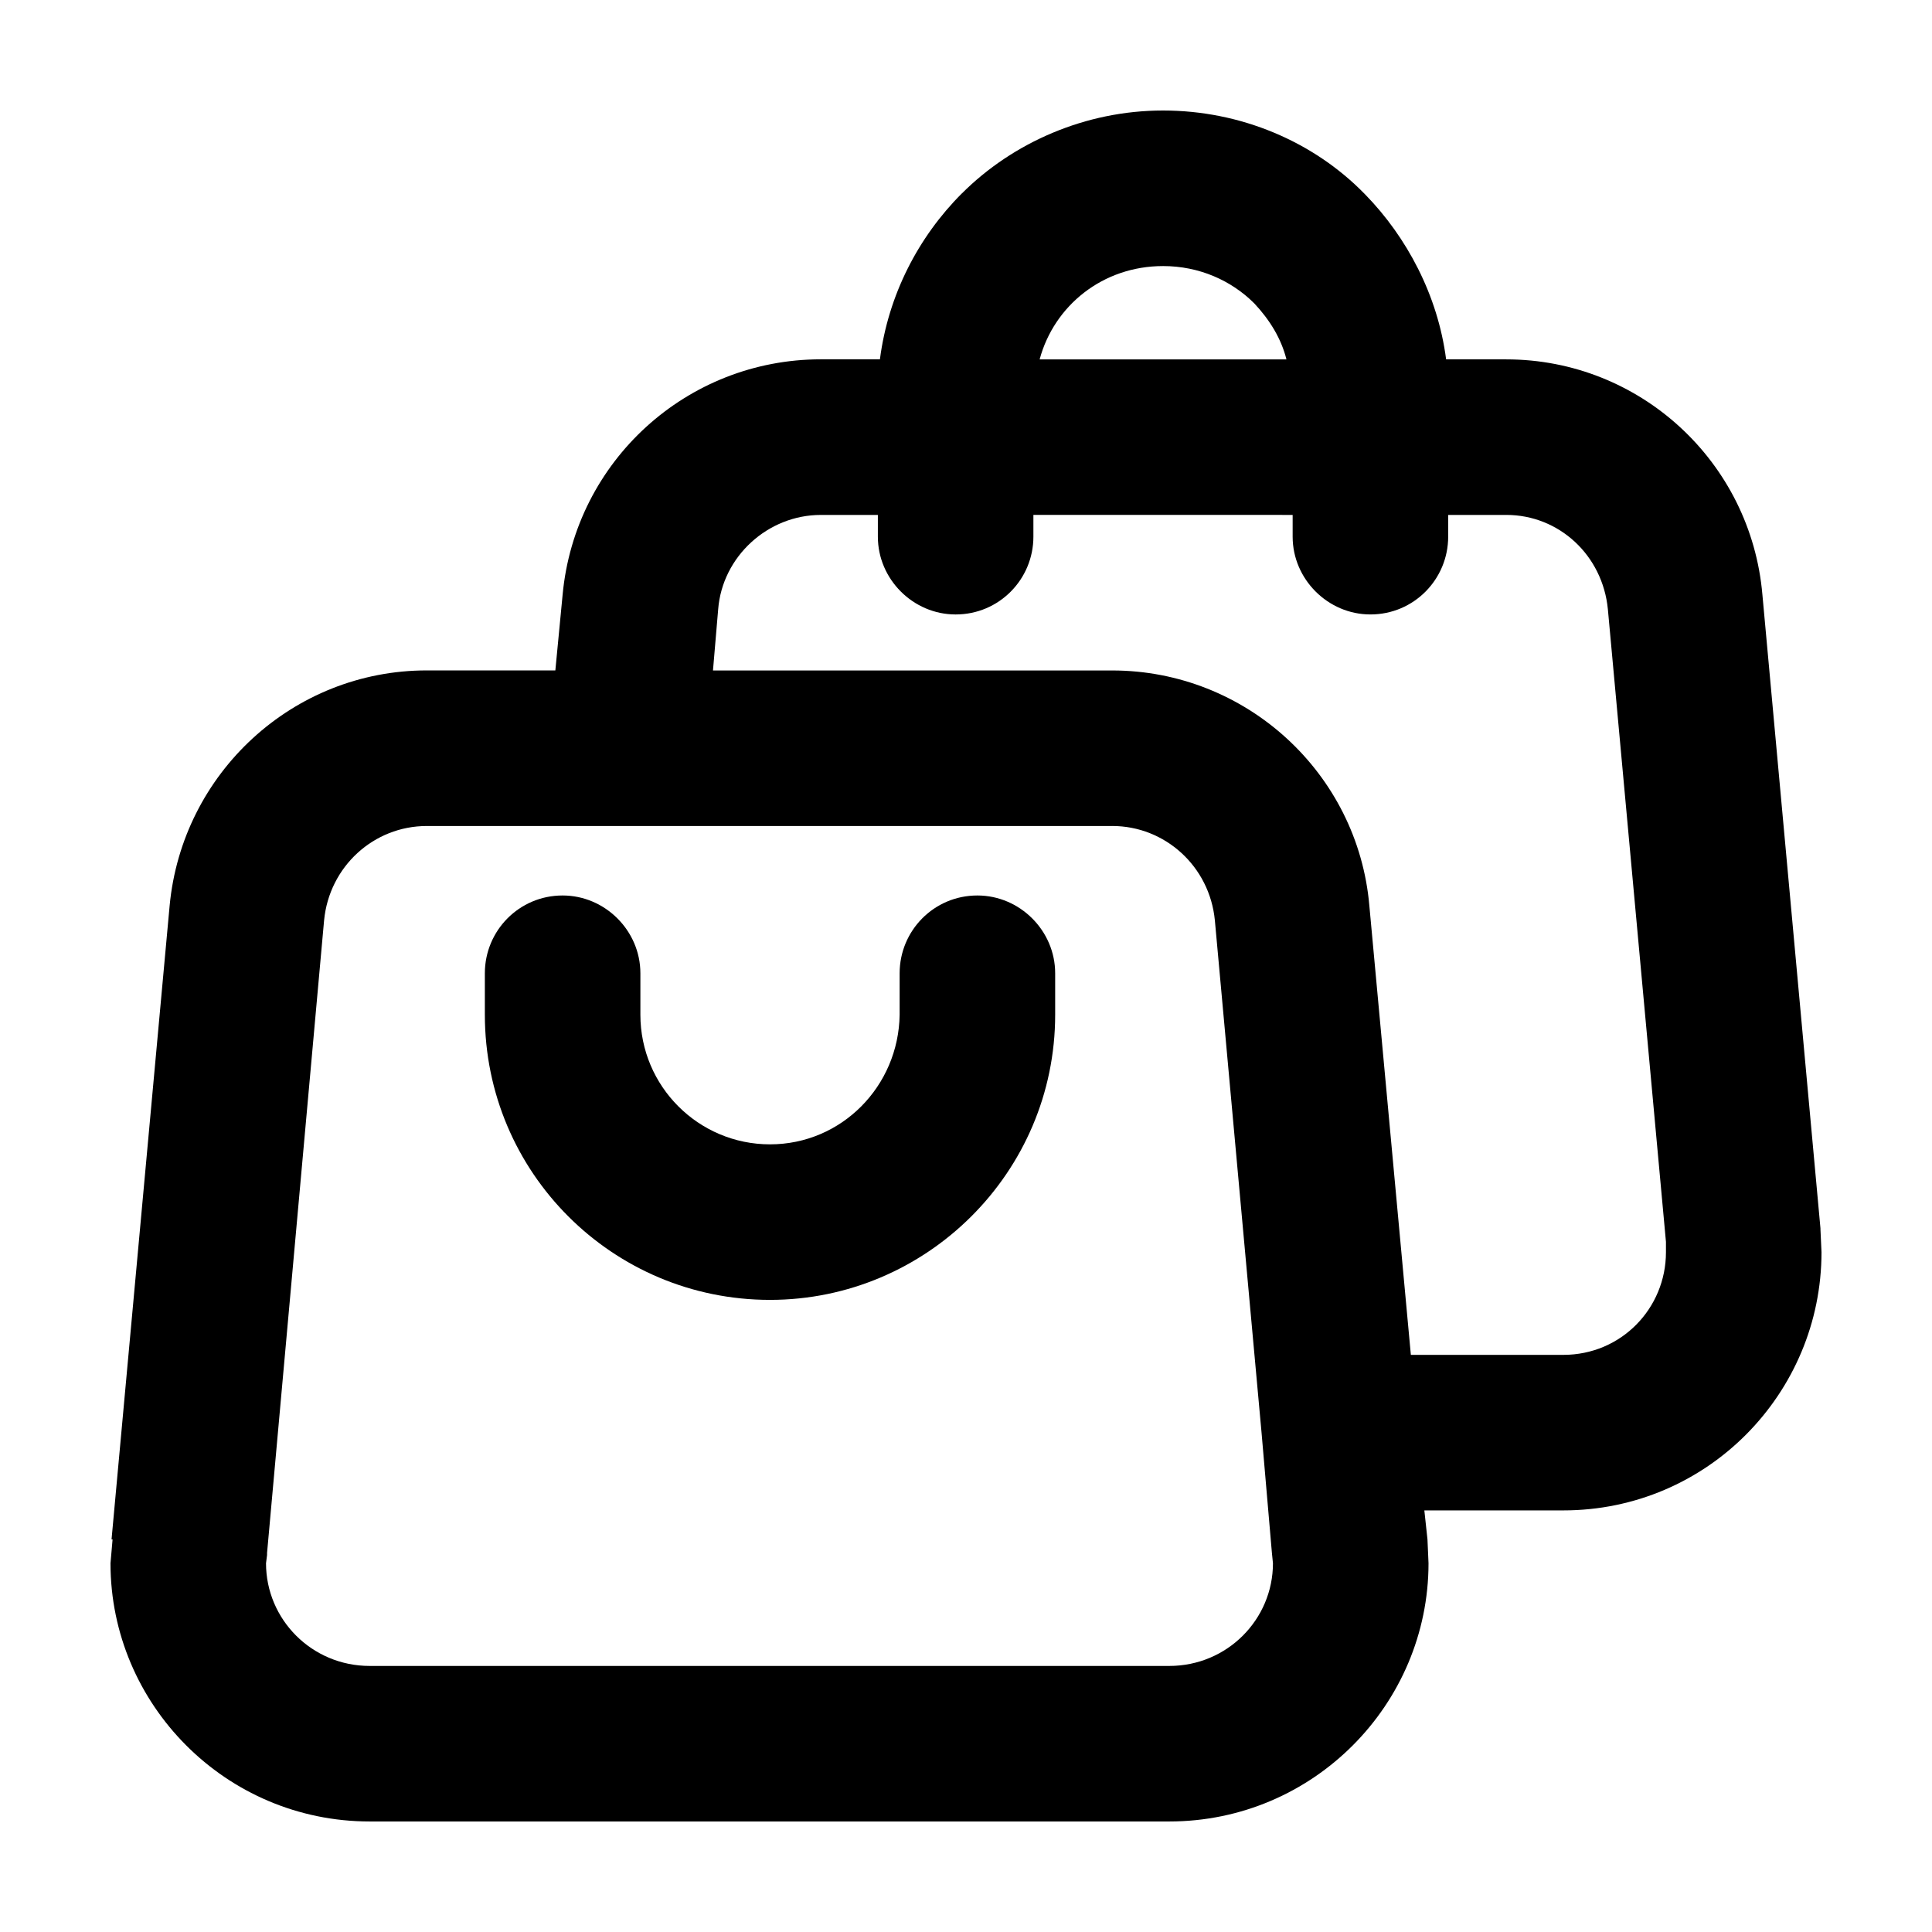
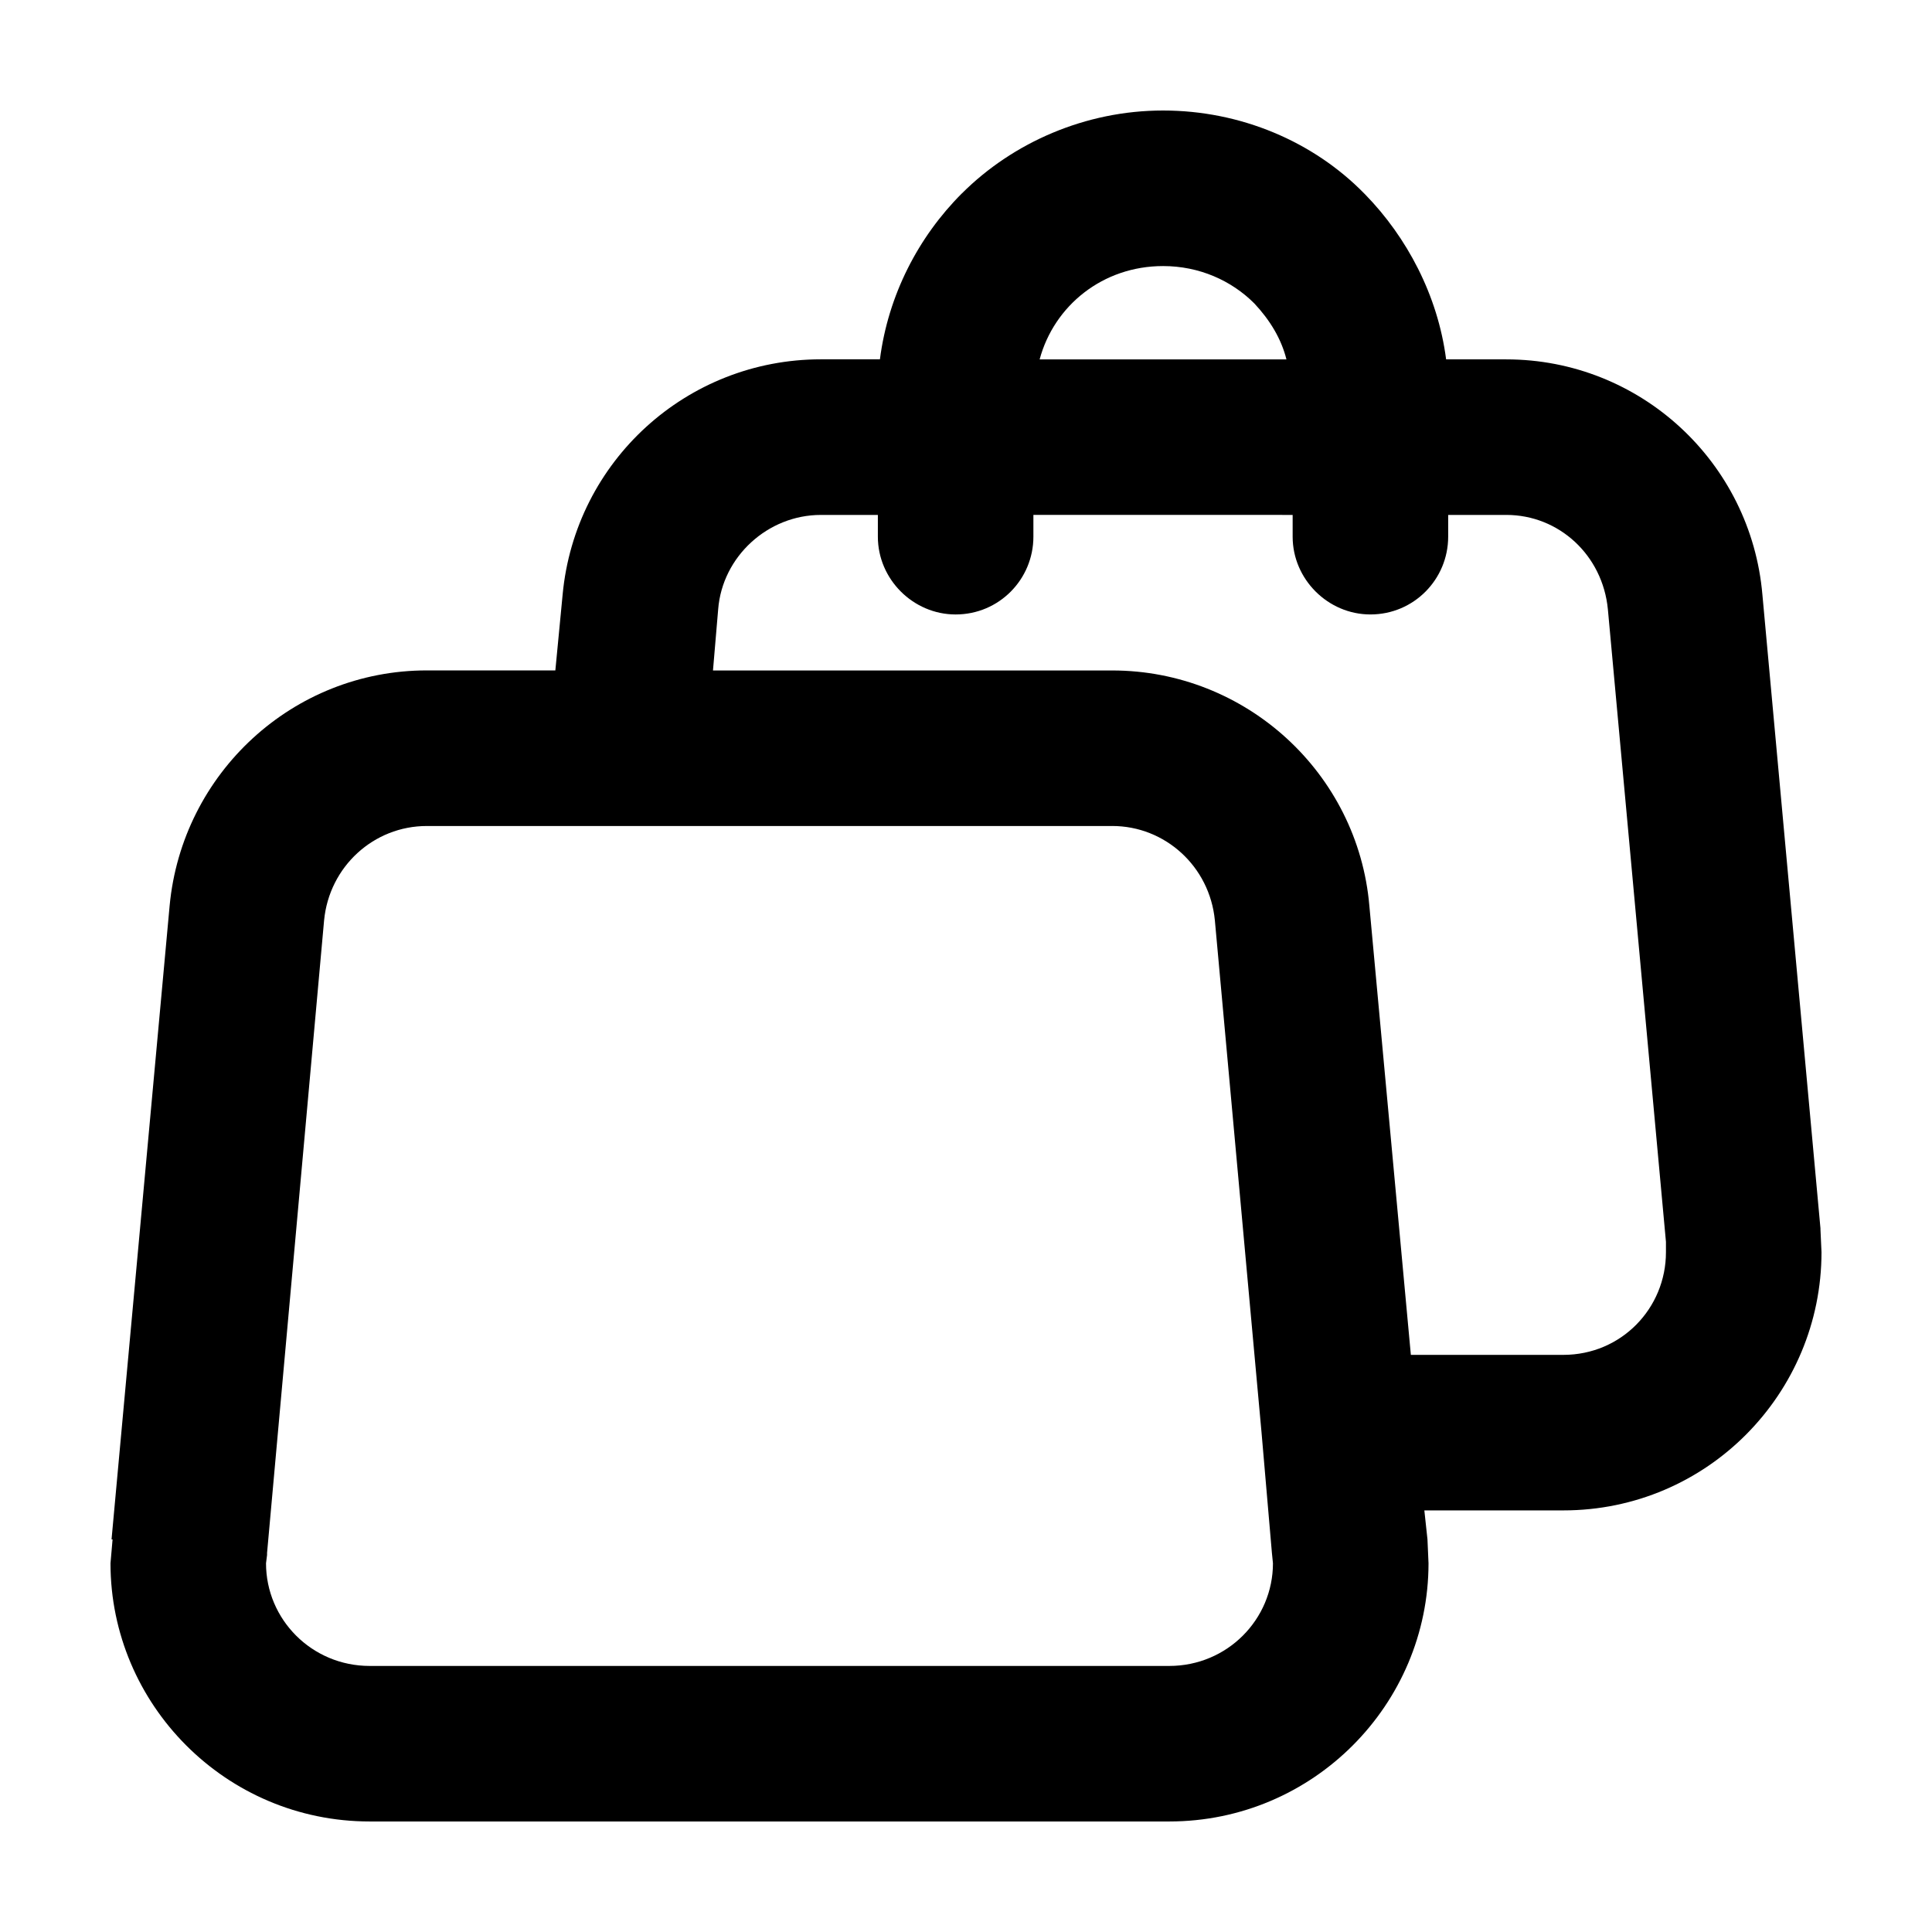
<svg xmlns="http://www.w3.org/2000/svg" fill="#000000" width="800px" height="800px" version="1.1" viewBox="144 144 512 512">
  <g>
-     <path d="m423.63 401.92v10.992c0 41.77-34.078 75.57-75.57 75.57-41.77 0-75.57-33.801-75.57-75.57v-10.992c0-11.266 9.07-20.609 20.609-20.609 11.266 0 20.609 9.344 20.609 20.609v10.992c0 18.965 15.391 34.352 34.352 34.352 18.957 0 34.078-15.391 34.352-34.352v-10.992c0-11.266 9.07-20.609 20.609-20.609 11.262 0 20.609 9.34 20.609 20.609z" />
    <path d="m398.9 195.27c13.469-13.465 32.703-21.984 53.316-21.984 20.609 0 39.848 8.242 53.312 21.984l0.27 0.273c10.992 11.266 19.234 26.656 21.438 43.695h15.941c35.449 0 64.855 27.207 67.879 62.383l15.383 167.9v0.277l0.277 6.047c0 37.371-30.23 68.426-68.426 68.426h-36.824l0.828 7.691 0.277 6.324c-0.012 37.367-30.512 68.422-68.711 68.422h-211.88c-38.195 0-68.699-31.055-68.699-68.426l0.551-6.324h-0.273l15.391-167.91c3.301-35.176 32.703-62.383 68.148-62.383l34.074 0.004 1.926-20.062c3.301-35.449 32.973-62.383 68.426-62.383h15.664c2.195-17.031 10.168-32.418 21.707-43.961zm18.961 85.191v5.769c0 11.266-9.07 20.609-20.609 20.609-11.266 0-20.609-9.344-20.609-20.609v-5.769h-15.113c-14.016 0-26.105 10.992-27.207 25.008l-1.375 16.211h105.8c35.449 0 65.129 27.207 68.148 62.383l10.996 118.99h40.395c15.391 0 27.207-12.367 27.207-27.207v-2.75l-15.391-167.63c-1.375-14.289-12.918-25.008-26.93-25.008h-15.391v5.769c0 11.266-9.07 20.609-20.609 20.609-11.266 0-20.609-9.344-20.609-20.609v-5.769l-68.703-0.004zm20.887 82.438h-128.61-1.926-51.117c-14.016 0-25.832 10.715-27.207 25.008l-15.113 167.63v0.551l-0.277 2.195c0 14.836 12.09 27.207 27.484 27.207h211.88c15.391 0 27.484-12.367 27.484-27.207l-0.277-2.746-2.746-31.875-12.371-135.76c-1.375-14.289-13.191-25.008-27.207-25.008zm13.469-148.39c-15.941 0-28.852 10.445-32.703 24.73h65.406c-1.375-5.496-4.398-10.445-8.52-14.836-6.047-6.051-14.566-9.895-24.184-9.895z" />
  </g>
</svg>